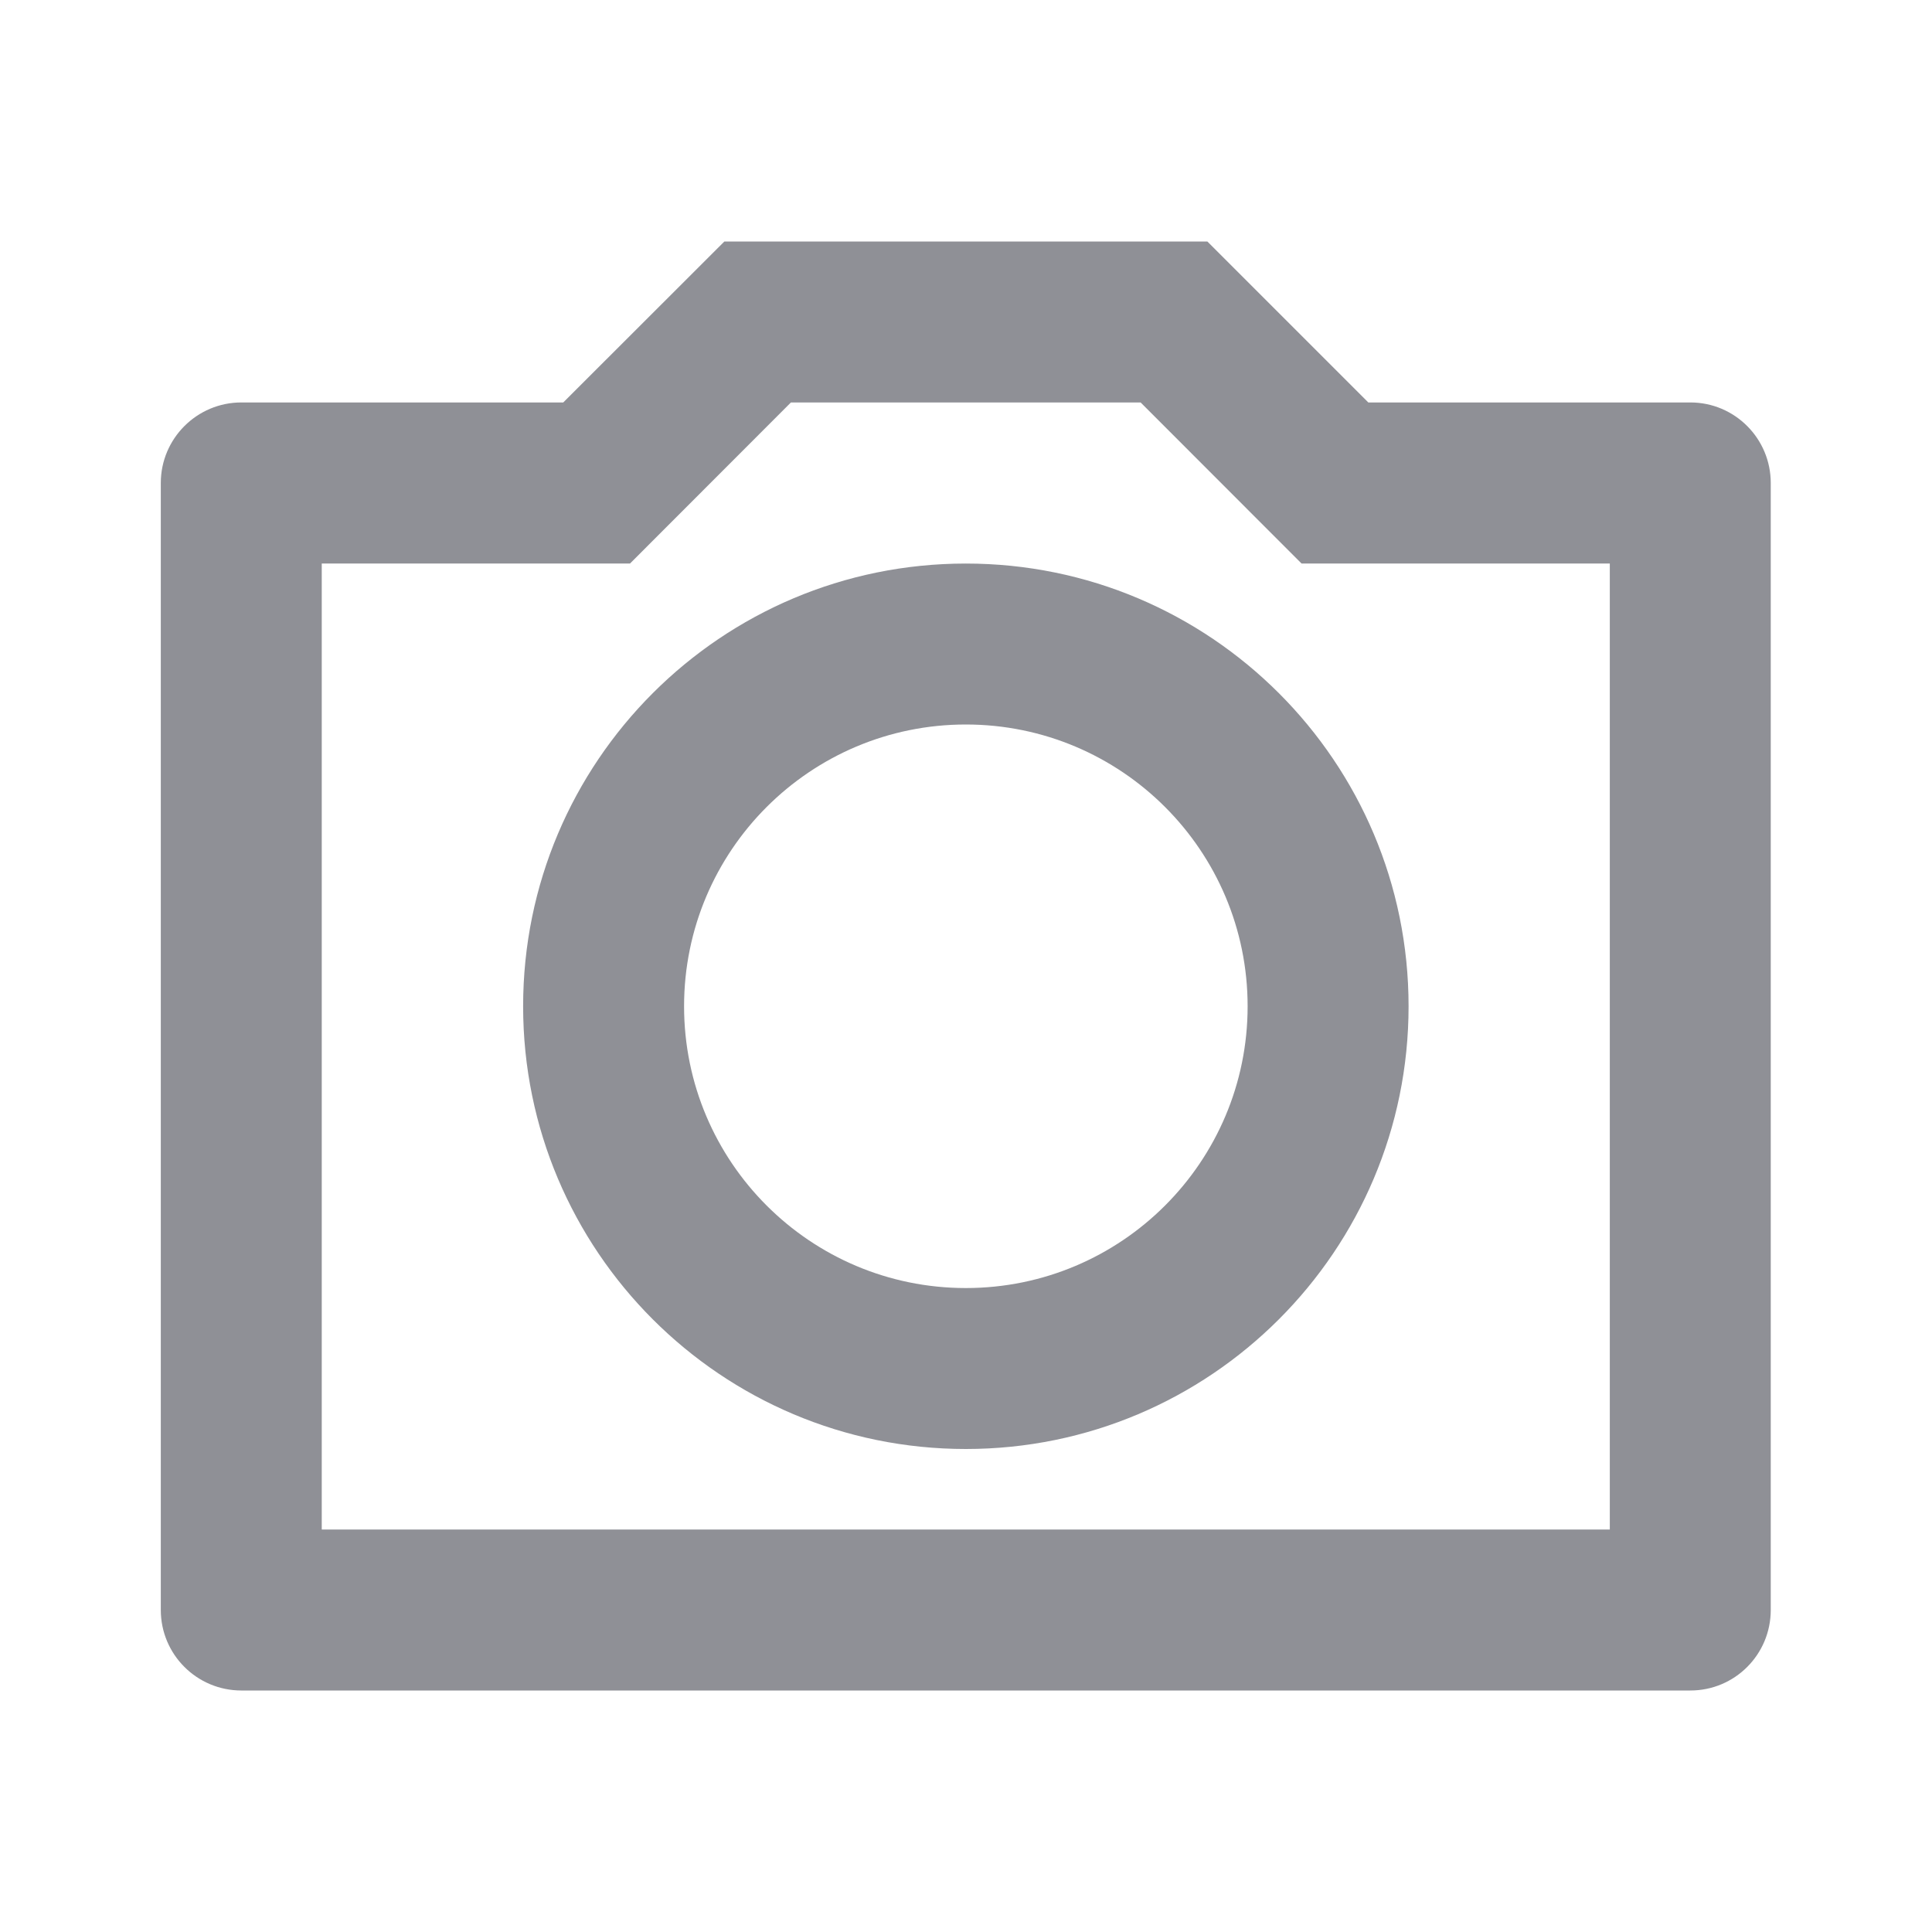
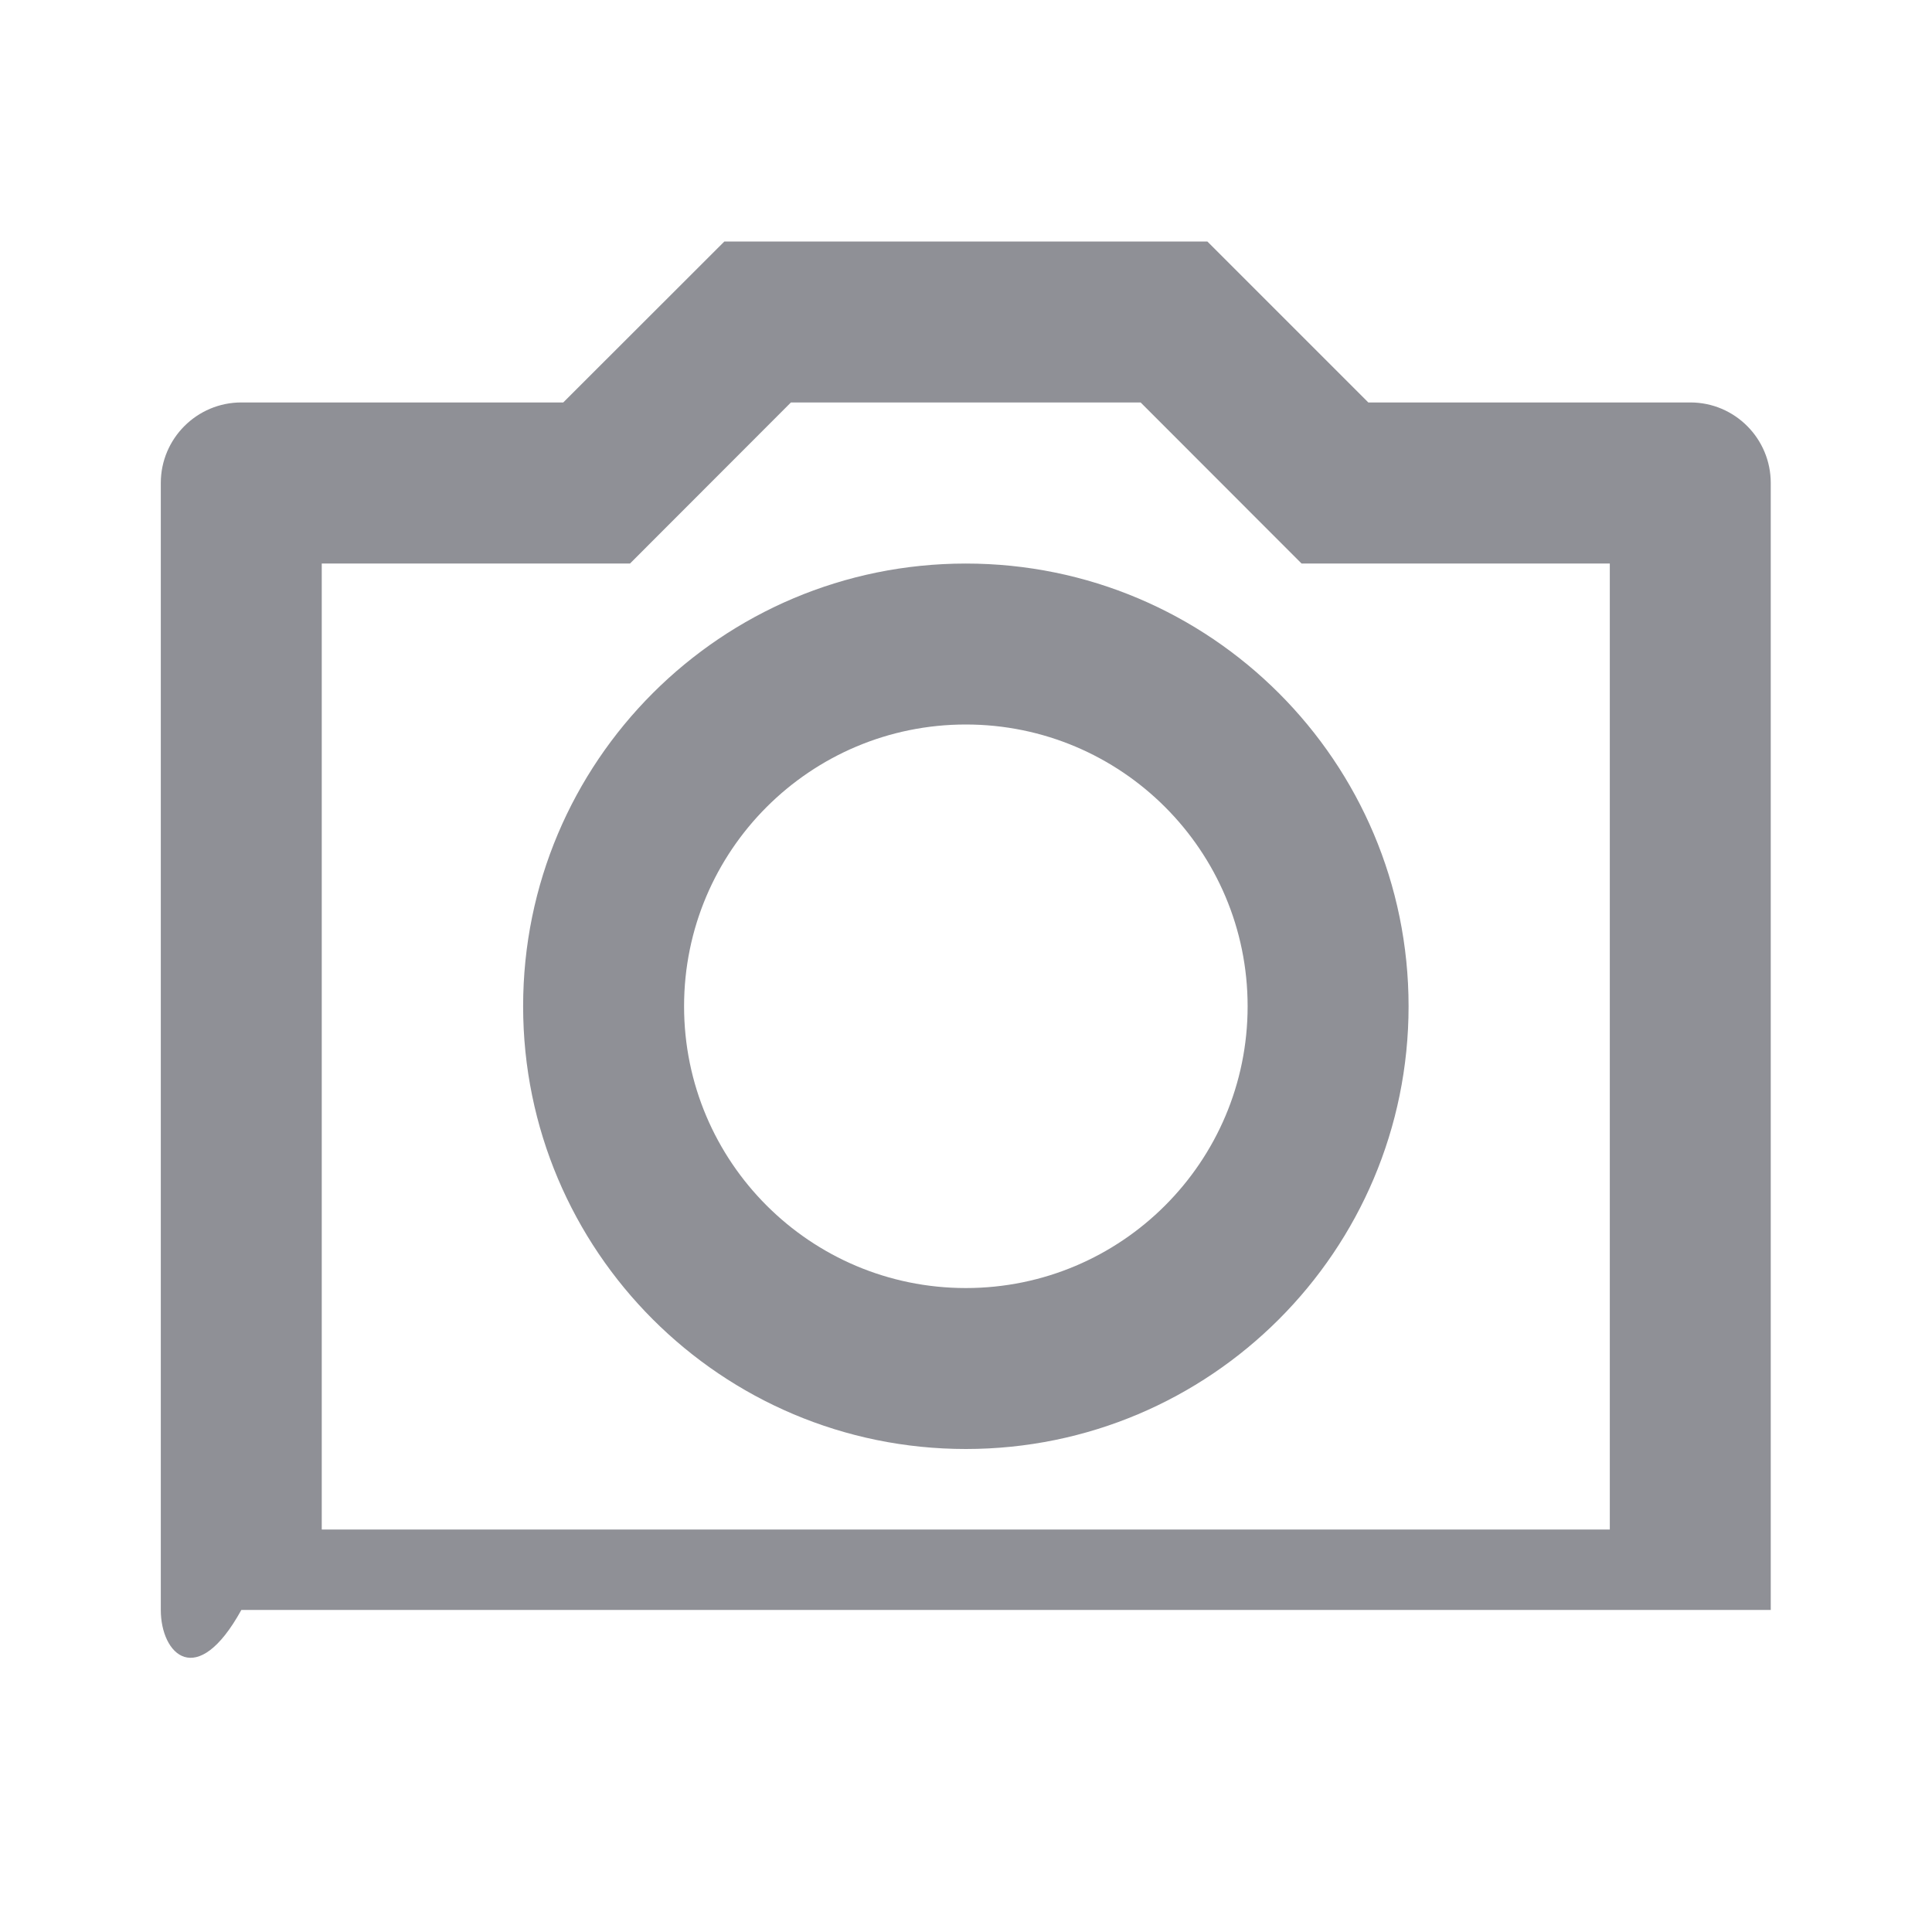
<svg xmlns="http://www.w3.org/2000/svg" width="13" height="13" viewBox="0 0 13 13" fill="none">
-   <path d="M5.322 2.708L4.239 3.792H2.165V10.292H10.832V3.792H8.758L7.675 2.708H5.322ZM4.874 1.625H8.124L9.207 2.708H11.374C11.673 2.708 11.915 2.951 11.915 3.25V10.833C11.915 11.133 11.673 11.375 11.374 11.375H1.624C1.325 11.375 1.082 11.133 1.082 10.833V3.25C1.082 2.951 1.325 2.708 1.624 2.708H3.79L4.874 1.625ZM6.499 9.75C4.853 9.75 3.52 8.416 3.52 6.771C3.52 5.125 4.853 3.792 6.499 3.792C8.144 3.792 9.478 5.125 9.478 6.771C9.478 8.416 8.144 9.75 6.499 9.75ZM6.499 8.667C7.546 8.667 8.395 7.818 8.395 6.771C8.395 5.724 7.546 4.875 6.499 4.875C5.452 4.875 4.603 5.724 4.603 6.771C4.603 7.818 5.452 8.667 6.499 8.667Z" fill="#8f9096" />
+   <path d="M5.322 2.708L4.239 3.792H2.165V10.292H10.832V3.792H8.758L7.675 2.708H5.322ZM4.874 1.625H8.124L9.207 2.708H11.374C11.673 2.708 11.915 2.951 11.915 3.25V10.833H1.624C1.325 11.375 1.082 11.133 1.082 10.833V3.25C1.082 2.951 1.325 2.708 1.624 2.708H3.79L4.874 1.625ZM6.499 9.75C4.853 9.75 3.52 8.416 3.52 6.771C3.52 5.125 4.853 3.792 6.499 3.792C8.144 3.792 9.478 5.125 9.478 6.771C9.478 8.416 8.144 9.75 6.499 9.75ZM6.499 8.667C7.546 8.667 8.395 7.818 8.395 6.771C8.395 5.724 7.546 4.875 6.499 4.875C5.452 4.875 4.603 5.724 4.603 6.771C4.603 7.818 5.452 8.667 6.499 8.667Z" fill="#8f9096" />
</svg>